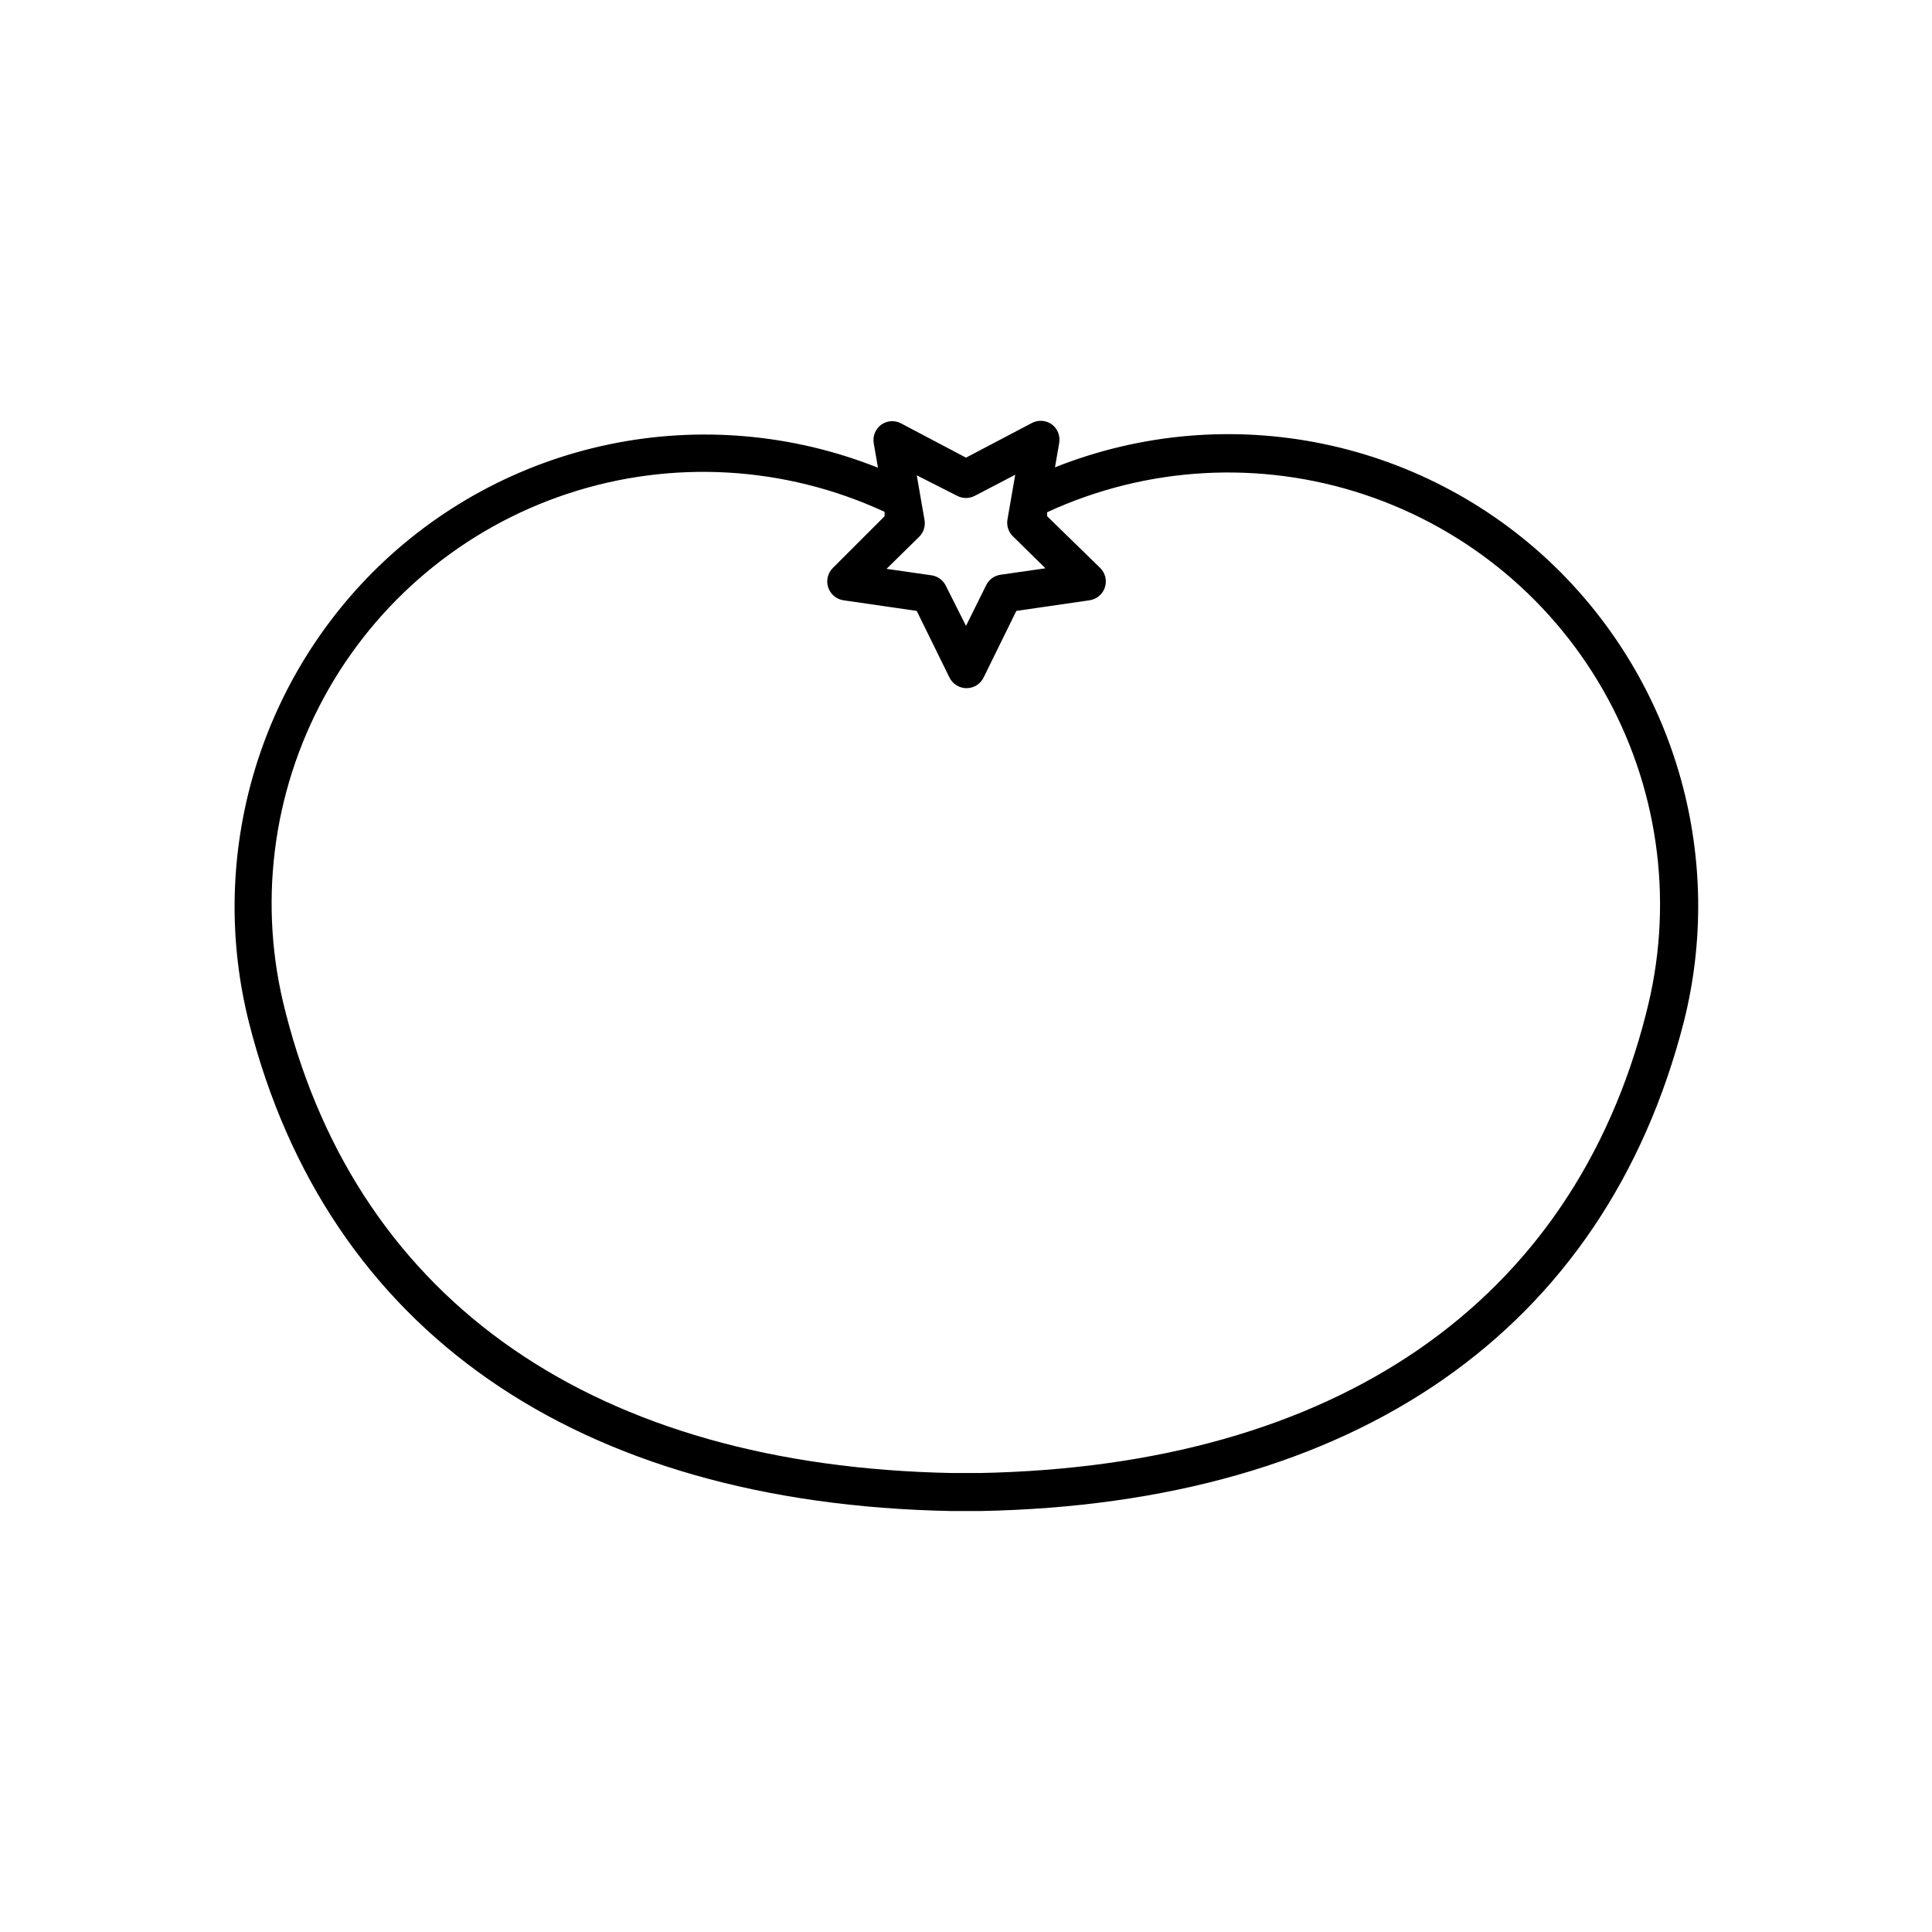
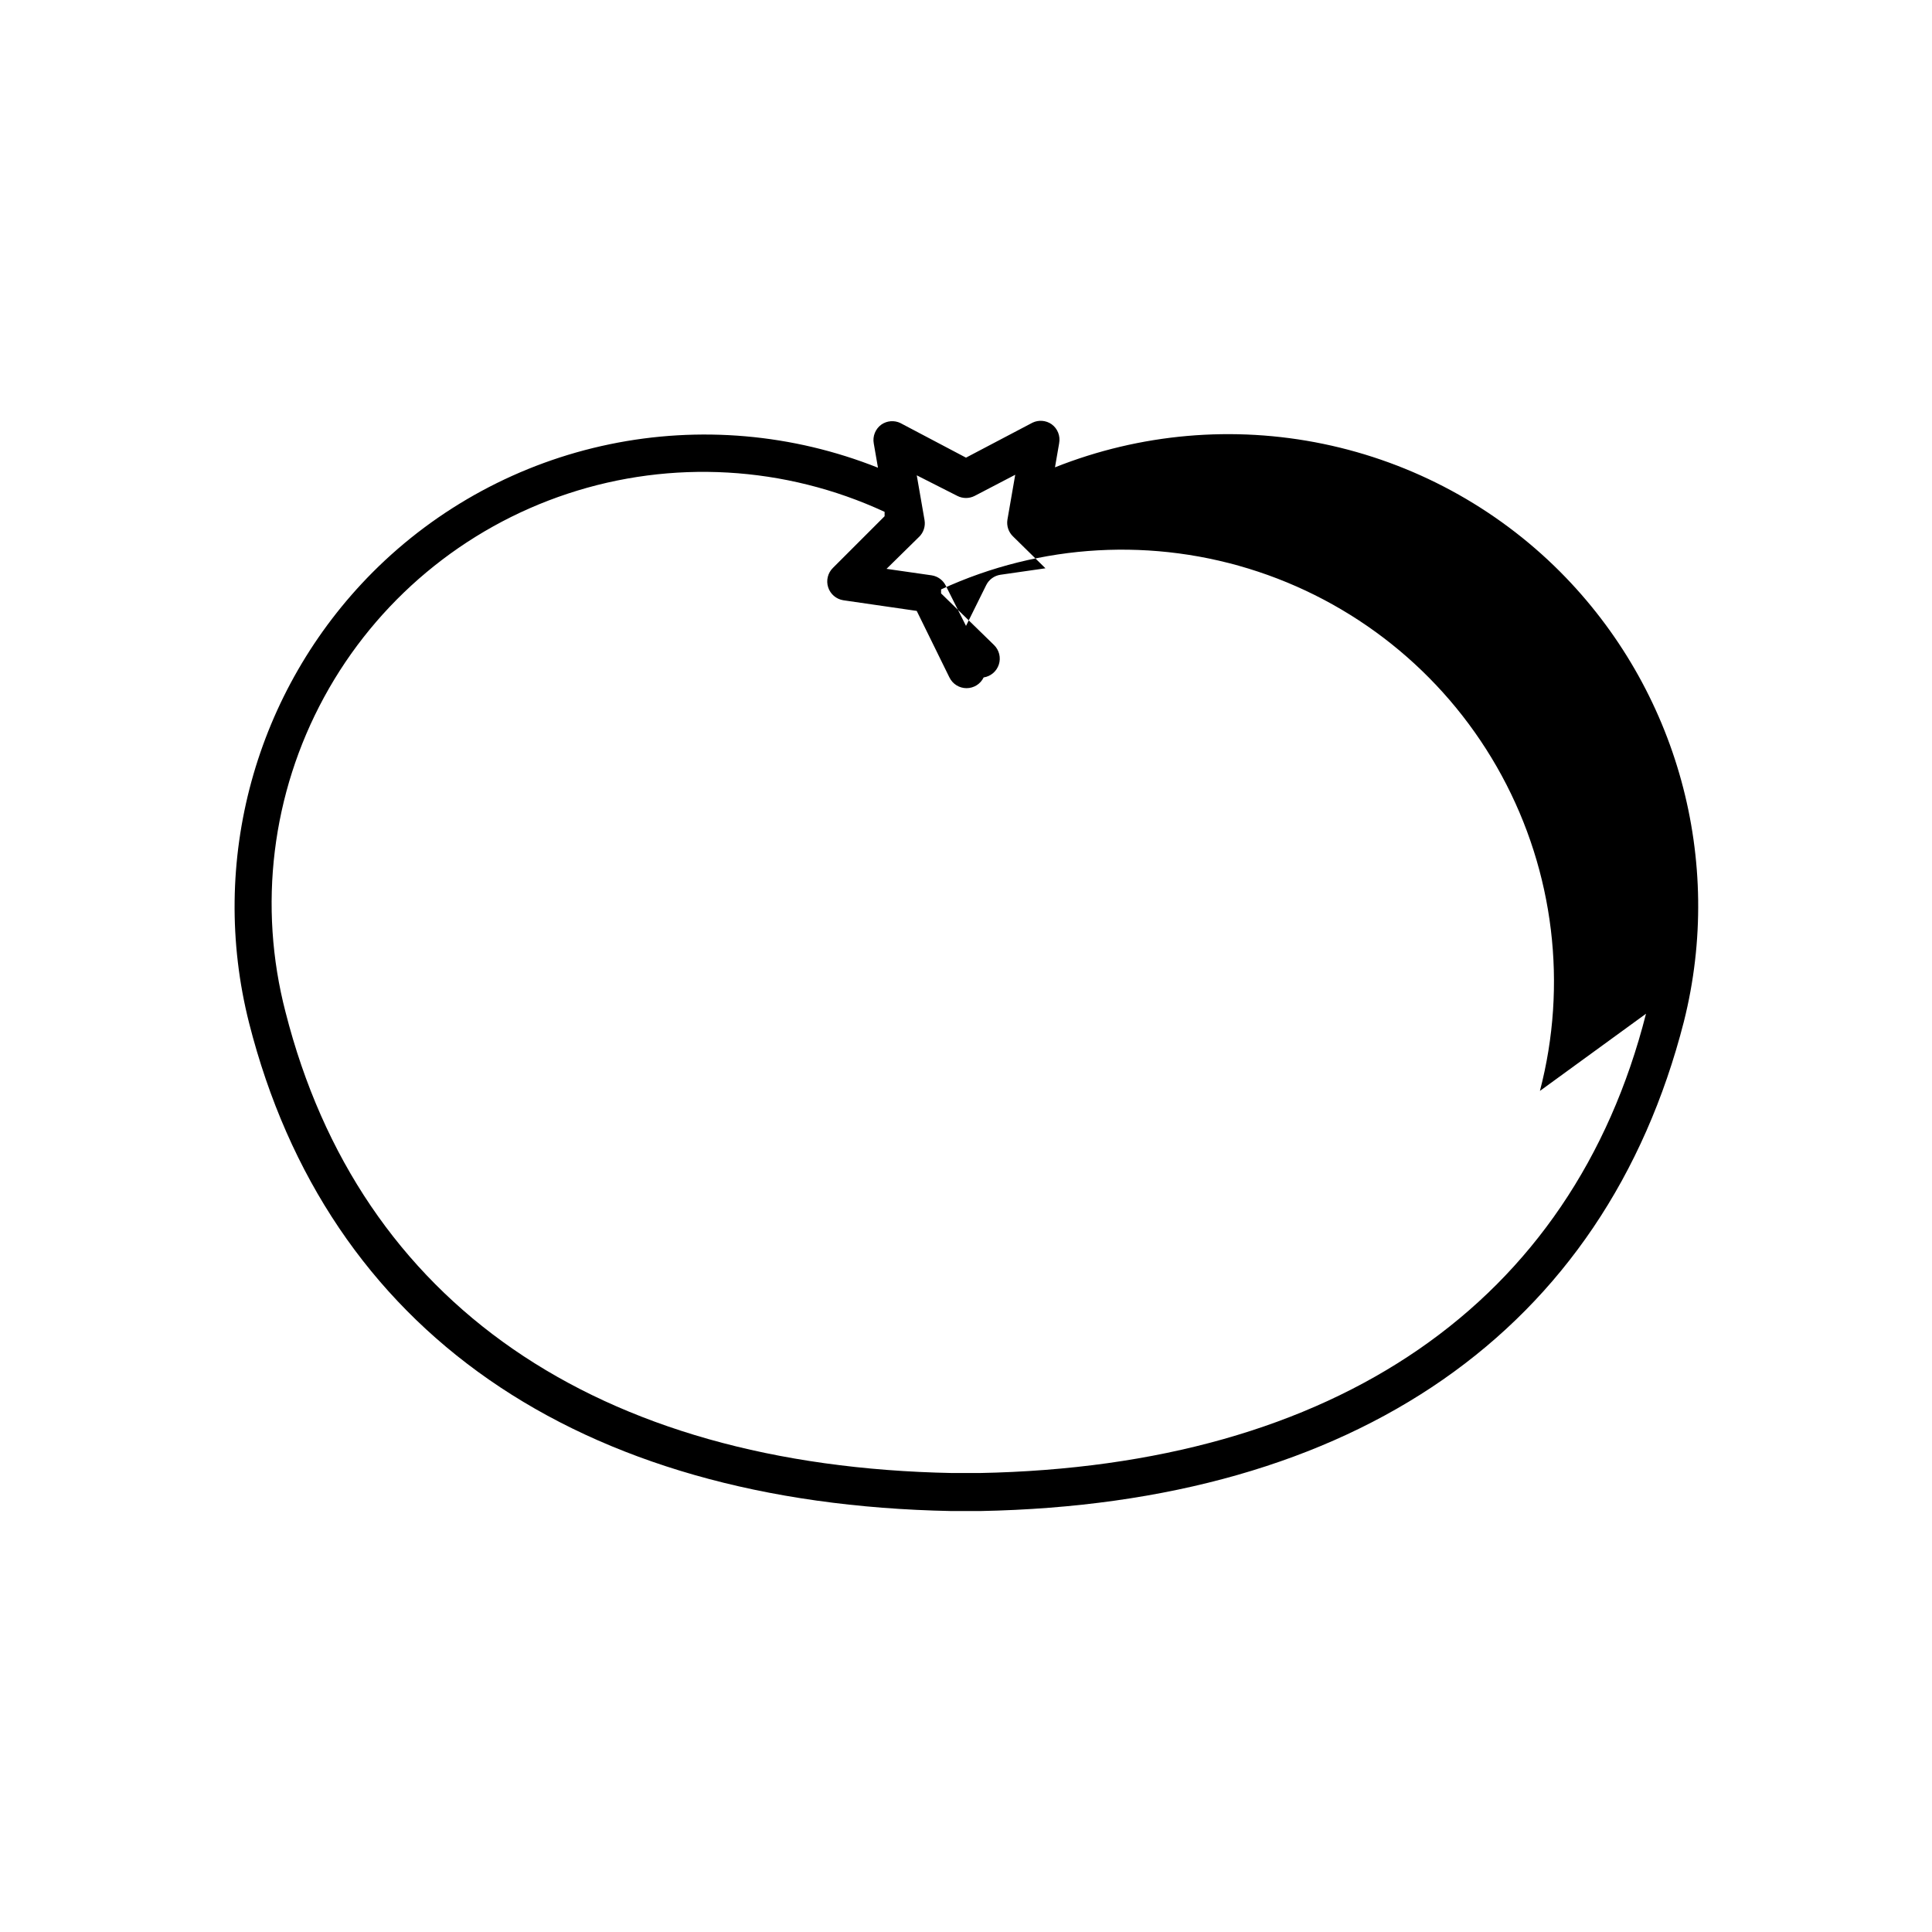
<svg xmlns="http://www.w3.org/2000/svg" fill="#000000" width="800px" height="800px" version="1.1" viewBox="144 144 512 512">
-   <path d="m557.49 295.56c-17.164-17.207-39-29-62.801-33.926-23.801-4.926-48.523-2.766-71.109 6.215l1.109-6.398h-0.004c0.367-1.926-0.418-3.894-2.012-5.035-1.488-1.027-3.41-1.184-5.039-0.406l-17.633 9.273-17.383-9.168v-0.004c-1.629-0.777-3.551-0.625-5.039 0.402-1.594 1.145-2.383 3.113-2.016 5.039l1.109 6.398c-22.586-8.98-47.309-11.141-71.109-6.215-23.801 4.922-45.637 16.719-62.805 33.926-31.145 31.297-43.578 76.648-32.746 119.45 20.707 81.516 86.805 127.41 186.06 129.33h7.758c99.352-1.914 165.45-47.812 186.41-129.68 10.754-42.73-1.672-87.969-32.75-119.2zm-159.81-20.152c1.453 0.754 3.184 0.754 4.637 0l10.73-5.594-2.066 11.891c-0.266 1.629 0.277 3.285 1.461 4.434l8.613 8.465-11.941 1.715h0.004c-1.637 0.246-3.051 1.281-3.777 2.769l-5.34 10.781-5.344-10.629c-0.727-1.492-2.137-2.527-3.777-2.773l-11.941-1.715 8.613-8.465 0.004 0.004c1.184-1.148 1.73-2.805 1.461-4.434l-2.066-11.891zm182.53 137.24c-19.496 76.68-82.223 119.91-176.64 121.72h-7.203c-94.363-1.812-157.09-45.039-176.69-122.12v0.004c-7.324-28.121-3.672-57.973 10.215-83.496 13.887-25.523 36.969-44.805 64.559-53.926 27.586-9.121 57.613-7.398 83.977 4.816v1.16l-13.703 13.703c-1.355 1.34-1.84 3.324-1.254 5.137 0.586 1.812 2.144 3.137 4.027 3.43l19.445 2.82 8.664 17.633h0.004c0.84 1.738 2.602 2.844 4.531 2.844 1.934 0 3.695-1.105 4.535-2.844l8.664-17.633 19.445-2.82h0.004c1.883-0.293 3.438-1.617 4.023-3.43 0.586-1.812 0.102-3.797-1.254-5.137l-14.055-13.703v-1.059c26.398-12.184 56.445-13.863 84.039-4.695 27.594 9.164 50.668 28.484 64.531 54.039 13.867 25.559 17.488 55.434 10.129 83.562z" />
+   <path d="m557.49 295.56c-17.164-17.207-39-29-62.801-33.926-23.801-4.926-48.523-2.766-71.109 6.215l1.109-6.398h-0.004c0.367-1.926-0.418-3.894-2.012-5.035-1.488-1.027-3.41-1.184-5.039-0.406l-17.633 9.273-17.383-9.168v-0.004c-1.629-0.777-3.551-0.625-5.039 0.402-1.594 1.145-2.383 3.113-2.016 5.039l1.109 6.398c-22.586-8.98-47.309-11.141-71.109-6.215-23.801 4.922-45.637 16.719-62.805 33.926-31.145 31.297-43.578 76.648-32.746 119.45 20.707 81.516 86.805 127.41 186.06 129.33h7.758c99.352-1.914 165.45-47.812 186.41-129.68 10.754-42.73-1.672-87.969-32.75-119.2zm-159.81-20.152c1.453 0.754 3.184 0.754 4.637 0l10.73-5.594-2.066 11.891c-0.266 1.629 0.277 3.285 1.461 4.434l8.613 8.465-11.941 1.715h0.004c-1.637 0.246-3.051 1.281-3.777 2.769l-5.34 10.781-5.344-10.629c-0.727-1.492-2.137-2.527-3.777-2.773l-11.941-1.715 8.613-8.465 0.004 0.004c1.184-1.148 1.73-2.805 1.461-4.434l-2.066-11.891zm182.53 137.24c-19.496 76.68-82.223 119.91-176.64 121.72h-7.203c-94.363-1.812-157.09-45.039-176.69-122.12v0.004c-7.324-28.121-3.672-57.973 10.215-83.496 13.887-25.523 36.969-44.805 64.559-53.926 27.586-9.121 57.613-7.398 83.977 4.816v1.16l-13.703 13.703c-1.355 1.34-1.84 3.324-1.254 5.137 0.586 1.812 2.144 3.137 4.027 3.43l19.445 2.82 8.664 17.633h0.004c0.84 1.738 2.602 2.844 4.531 2.844 1.934 0 3.695-1.105 4.535-2.844h0.004c1.883-0.293 3.438-1.617 4.023-3.43 0.586-1.812 0.102-3.797-1.254-5.137l-14.055-13.703v-1.059c26.398-12.184 56.445-13.863 84.039-4.695 27.594 9.164 50.668 28.484 64.531 54.039 13.867 25.559 17.488 55.434 10.129 83.562z" />
</svg>